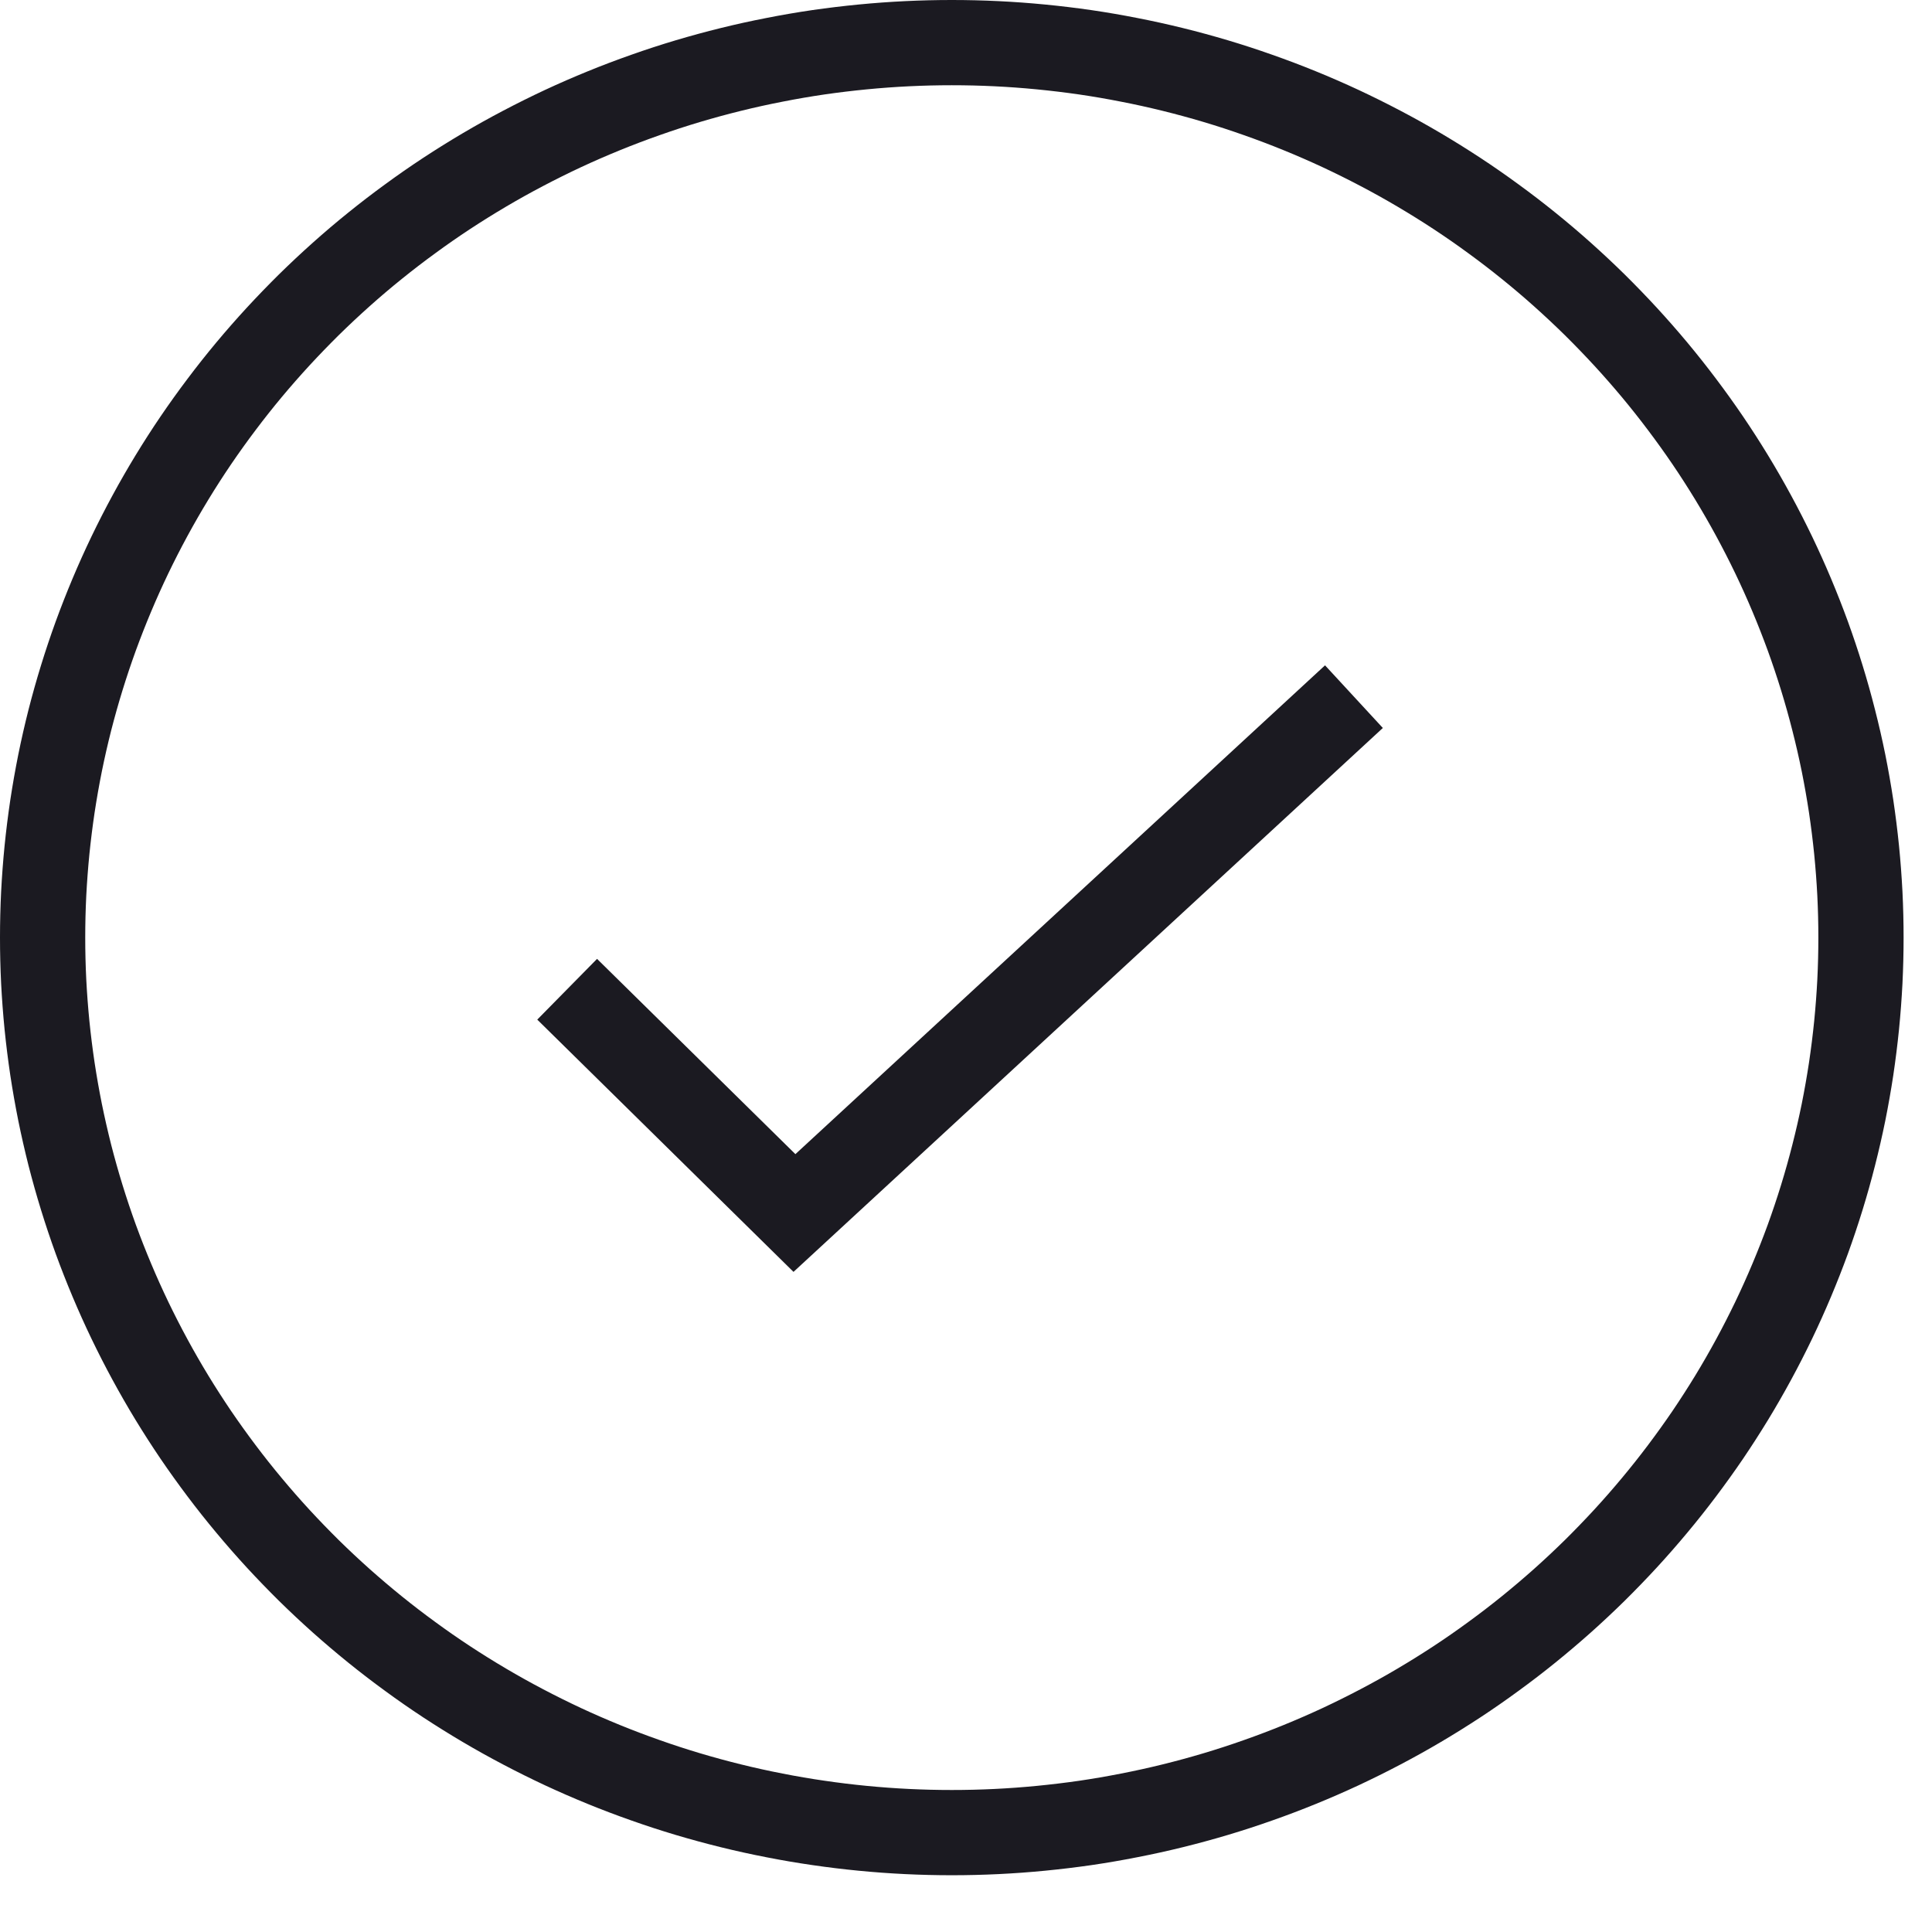
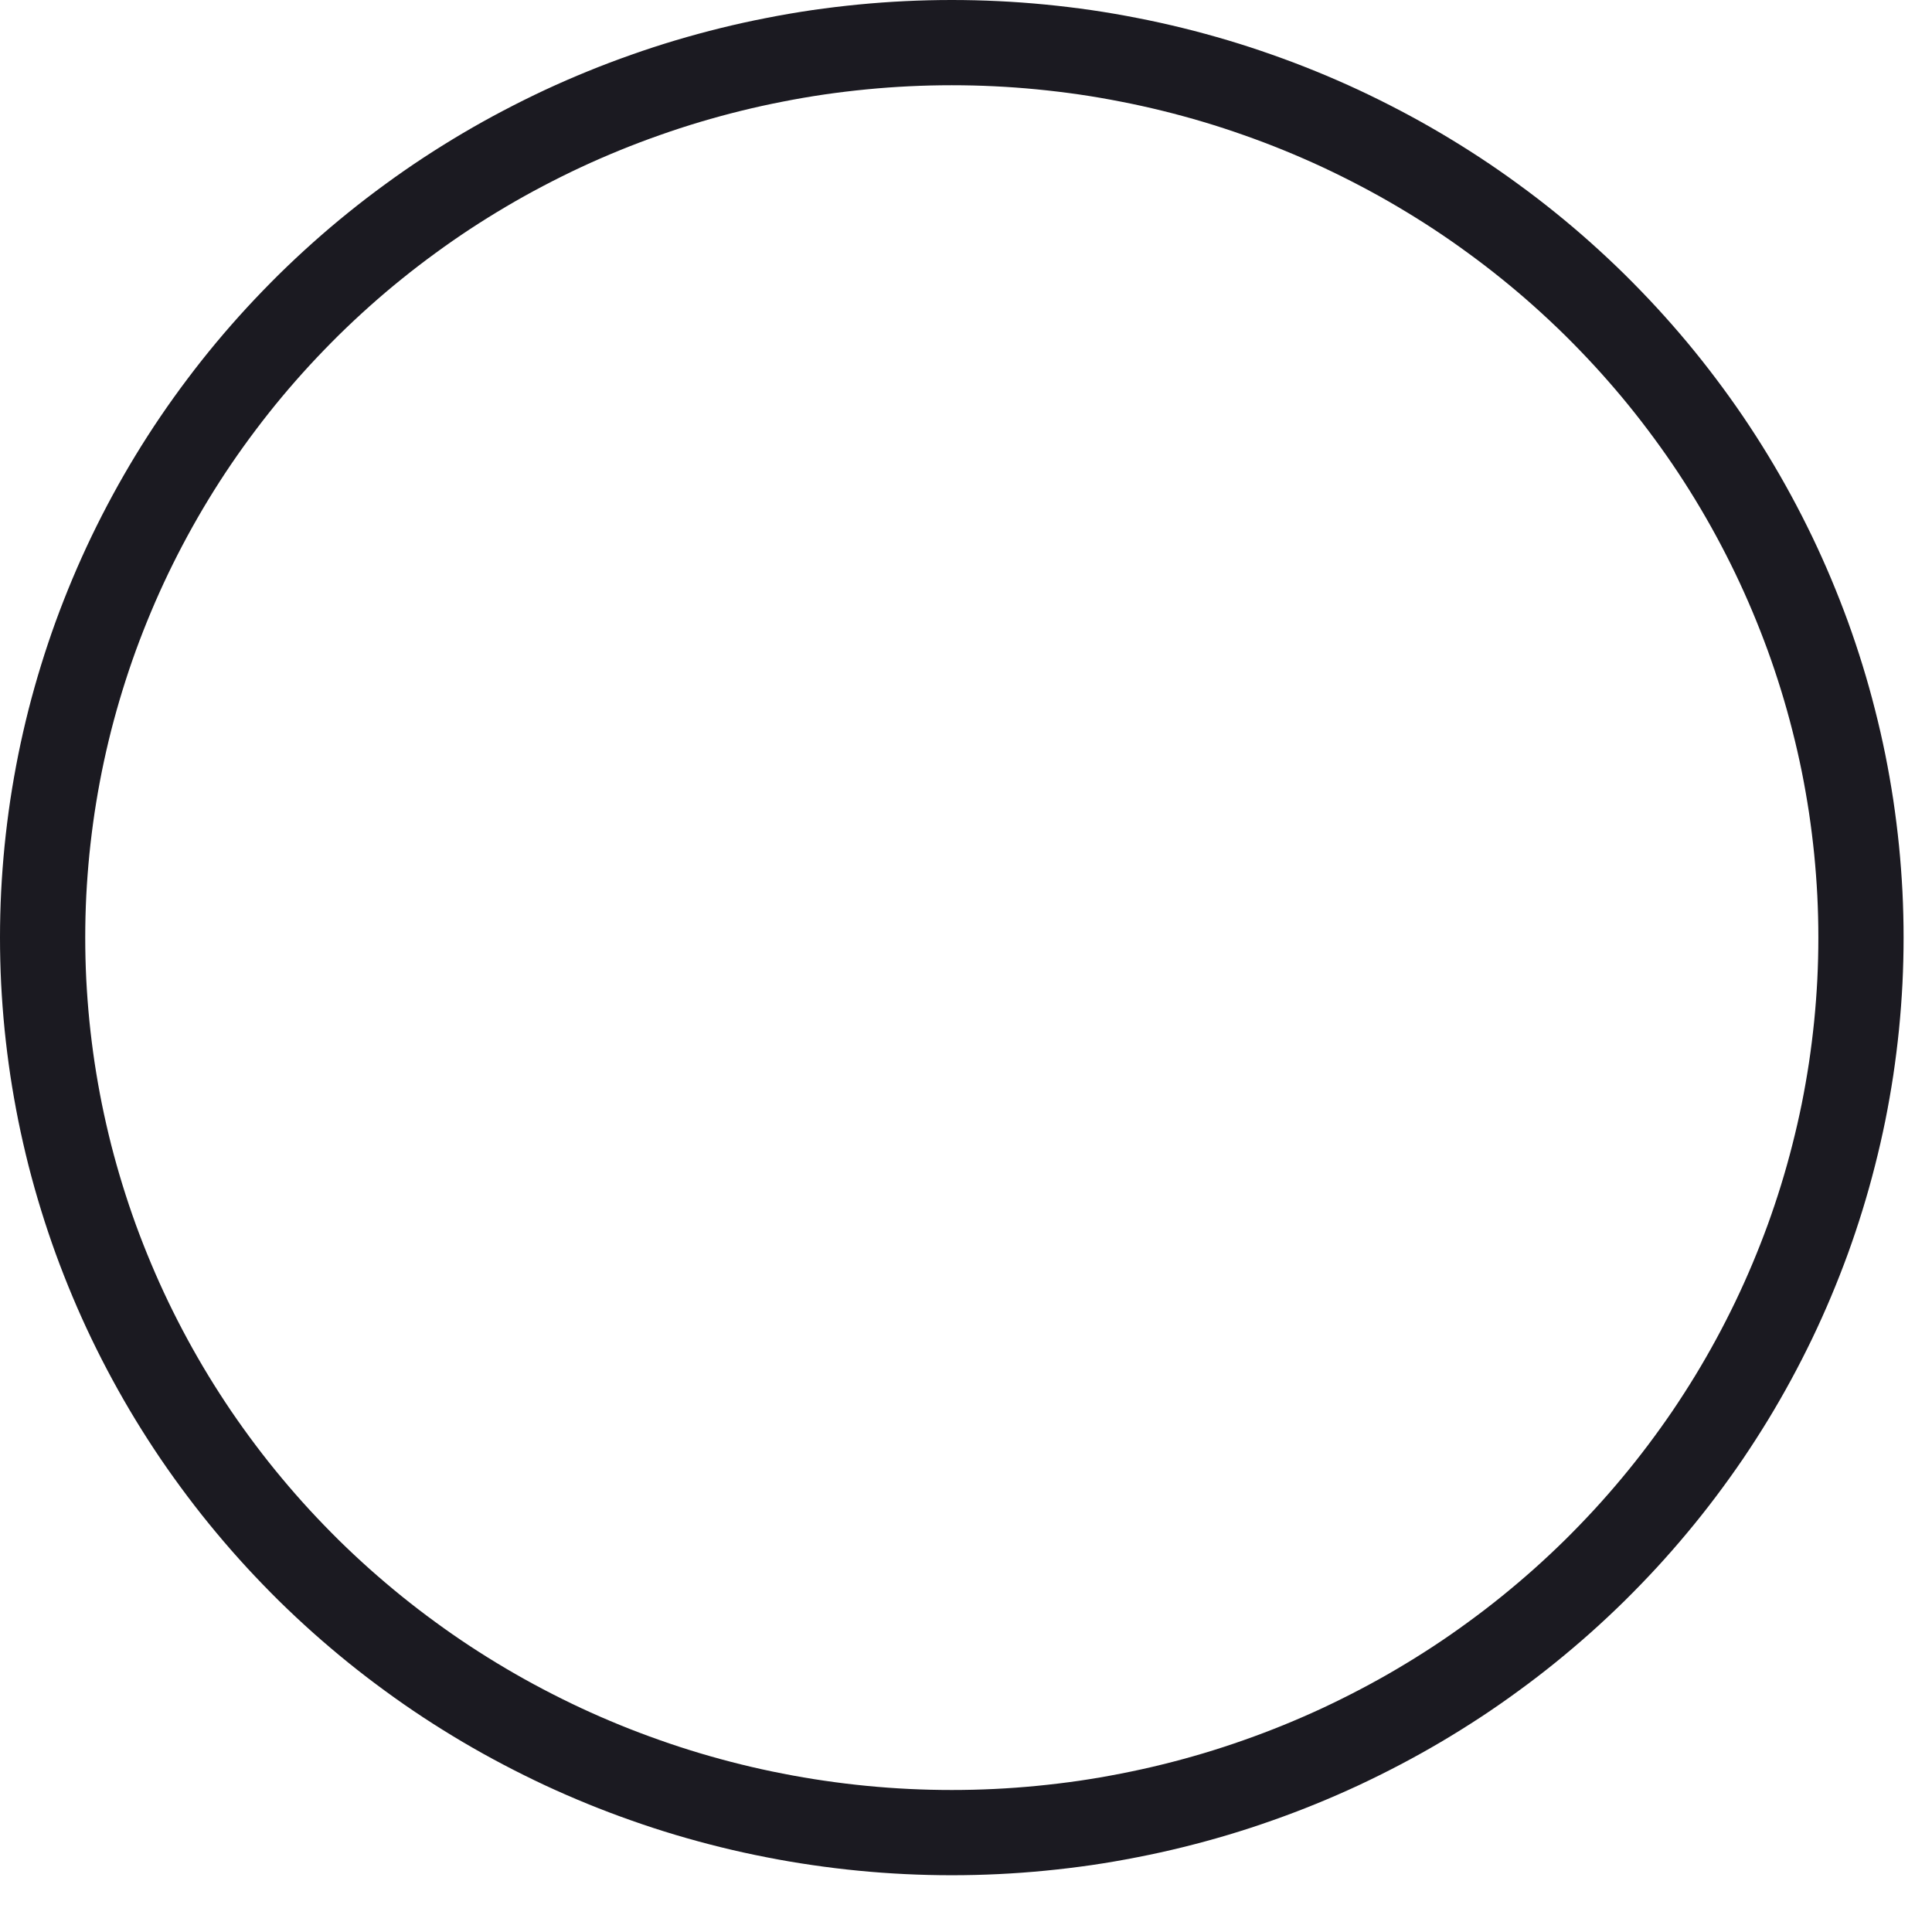
<svg xmlns="http://www.w3.org/2000/svg" width="34" height="34">
  <path fill="none" stroke="#1B1A21" stroke-width="1.5" stroke-miterlimit="10" transform="translate(0.75 0.75)" d="M32 15.75Q32 16.137 31.981 16.523Q31.961 16.91 31.923 17.294Q31.884 17.679 31.827 18.062Q31.769 18.444 31.693 18.823Q31.616 19.202 31.52 19.578Q31.425 19.953 31.311 20.323Q31.197 20.693 31.065 21.057Q30.932 21.421 30.782 21.778Q30.632 22.135 30.464 22.485Q30.296 22.834 30.111 23.175Q29.926 23.516 29.724 23.848Q29.522 24.179 29.304 24.501Q29.085 24.822 28.851 25.133Q28.617 25.444 28.368 25.742Q28.119 26.041 27.855 26.328Q27.591 26.614 27.314 26.888Q27.036 27.161 26.745 27.421Q26.454 27.68 26.15 27.926Q25.847 28.171 25.531 28.401Q25.216 28.632 24.889 28.847Q24.563 29.061 24.226 29.26Q23.889 29.459 23.542 29.641Q23.196 29.823 22.841 29.989Q22.486 30.154 22.123 30.302Q21.76 30.45 21.39 30.58Q21.02 30.711 20.645 30.823Q20.269 30.935 19.888 31.029Q19.507 31.123 19.121 31.198Q18.736 31.274 18.348 31.331Q17.959 31.387 17.568 31.425Q17.177 31.463 16.785 31.482Q16.393 31.501 16 31.501Q15.607 31.501 15.215 31.482Q14.823 31.463 14.432 31.425Q14.041 31.387 13.652 31.33Q13.264 31.274 12.879 31.198Q12.493 31.123 12.112 31.029Q11.731 30.935 11.355 30.823Q10.98 30.711 10.61 30.58Q10.24 30.45 9.877 30.302Q9.514 30.154 9.159 29.989Q8.804 29.823 8.458 29.641Q8.111 29.459 7.774 29.26Q7.437 29.061 7.111 28.847Q6.784 28.632 6.469 28.401Q6.153 28.171 5.85 27.926Q5.546 27.68 5.255 27.421Q4.964 27.161 4.686 26.888Q4.409 26.614 4.145 26.328Q3.881 26.041 3.632 25.742Q3.383 25.444 3.149 25.133Q2.915 24.822 2.696 24.501Q2.478 24.179 2.276 23.848Q2.074 23.516 1.889 23.175Q1.704 22.834 1.536 22.485Q1.368 22.135 1.218 21.778Q1.068 21.421 0.935 21.057Q0.803 20.693 0.689 20.323Q0.575 19.953 0.479 19.578Q0.384 19.202 0.307 18.823Q0.231 18.444 0.173 18.062Q0.116 17.679 0.077 17.294Q0.039 16.91 0.019 16.523Q0 16.137 0 15.75Q0 15.364 0.019 14.978Q0.039 14.591 0.077 14.207Q0.116 13.822 0.173 13.439Q0.231 13.057 0.307 12.678Q0.384 12.298 0.479 11.923Q0.575 11.548 0.689 11.178Q0.803 10.808 0.935 10.444Q1.068 10.08 1.218 9.723Q1.368 9.366 1.536 9.016Q1.704 8.667 1.889 8.326Q2.074 7.985 2.276 7.653Q2.478 7.321 2.696 7Q2.915 6.678 3.149 6.368Q3.383 6.057 3.632 5.758Q3.881 5.46 4.145 5.173Q4.409 4.887 4.686 4.613Q4.964 4.34 5.255 4.08Q5.546 3.82 5.85 3.575Q6.153 3.33 6.469 3.1Q6.784 2.869 7.111 2.654Q7.437 2.44 7.774 2.241Q8.111 2.042 8.458 1.86Q8.804 1.678 9.159 1.512Q9.514 1.347 9.877 1.199Q10.24 1.051 10.61 0.921Q10.98 0.79 11.355 0.678Q11.731 0.566 12.112 0.472Q12.493 0.378 12.879 0.303Q13.264 0.227 13.652 0.17Q14.041 0.114 14.432 0.076Q14.823 0.038 15.215 0.019Q15.607 0 16 0Q16.393 0 16.785 0.019Q17.177 0.038 17.568 0.076Q17.959 0.114 18.348 0.17Q18.736 0.227 19.121 0.303Q19.507 0.378 19.888 0.472Q20.269 0.566 20.645 0.678Q21.02 0.79 21.39 0.921Q21.76 1.051 22.123 1.199Q22.486 1.347 22.841 1.512Q23.196 1.678 23.542 1.86Q23.889 2.042 24.226 2.241Q24.563 2.44 24.889 2.654Q25.216 2.869 25.531 3.1Q25.847 3.33 26.15 3.575Q26.454 3.82 26.745 4.08Q27.036 4.34 27.314 4.613Q27.591 4.887 27.855 5.173Q28.119 5.46 28.368 5.758Q28.617 6.057 28.851 6.368Q29.085 6.678 29.304 7Q29.522 7.321 29.724 7.653Q29.926 7.985 30.111 8.326Q30.296 8.667 30.464 9.016Q30.632 9.366 30.782 9.723Q30.932 10.08 31.065 10.444Q31.197 10.808 31.311 11.178Q31.425 11.548 31.52 11.923Q31.616 12.298 31.693 12.678Q31.769 13.057 31.827 13.439Q31.884 13.822 31.923 14.207Q31.961 14.591 31.981 14.978Q32 15.364 32 15.75Z" />
-   <path fill="none" stroke="#1B1A21" stroke-width="1.5" stroke-miterlimit="10" transform="translate(9.981 12.26)" d="M0 5.149L4 9.087L13.846 0" fill-rule="evenodd" />
</svg>